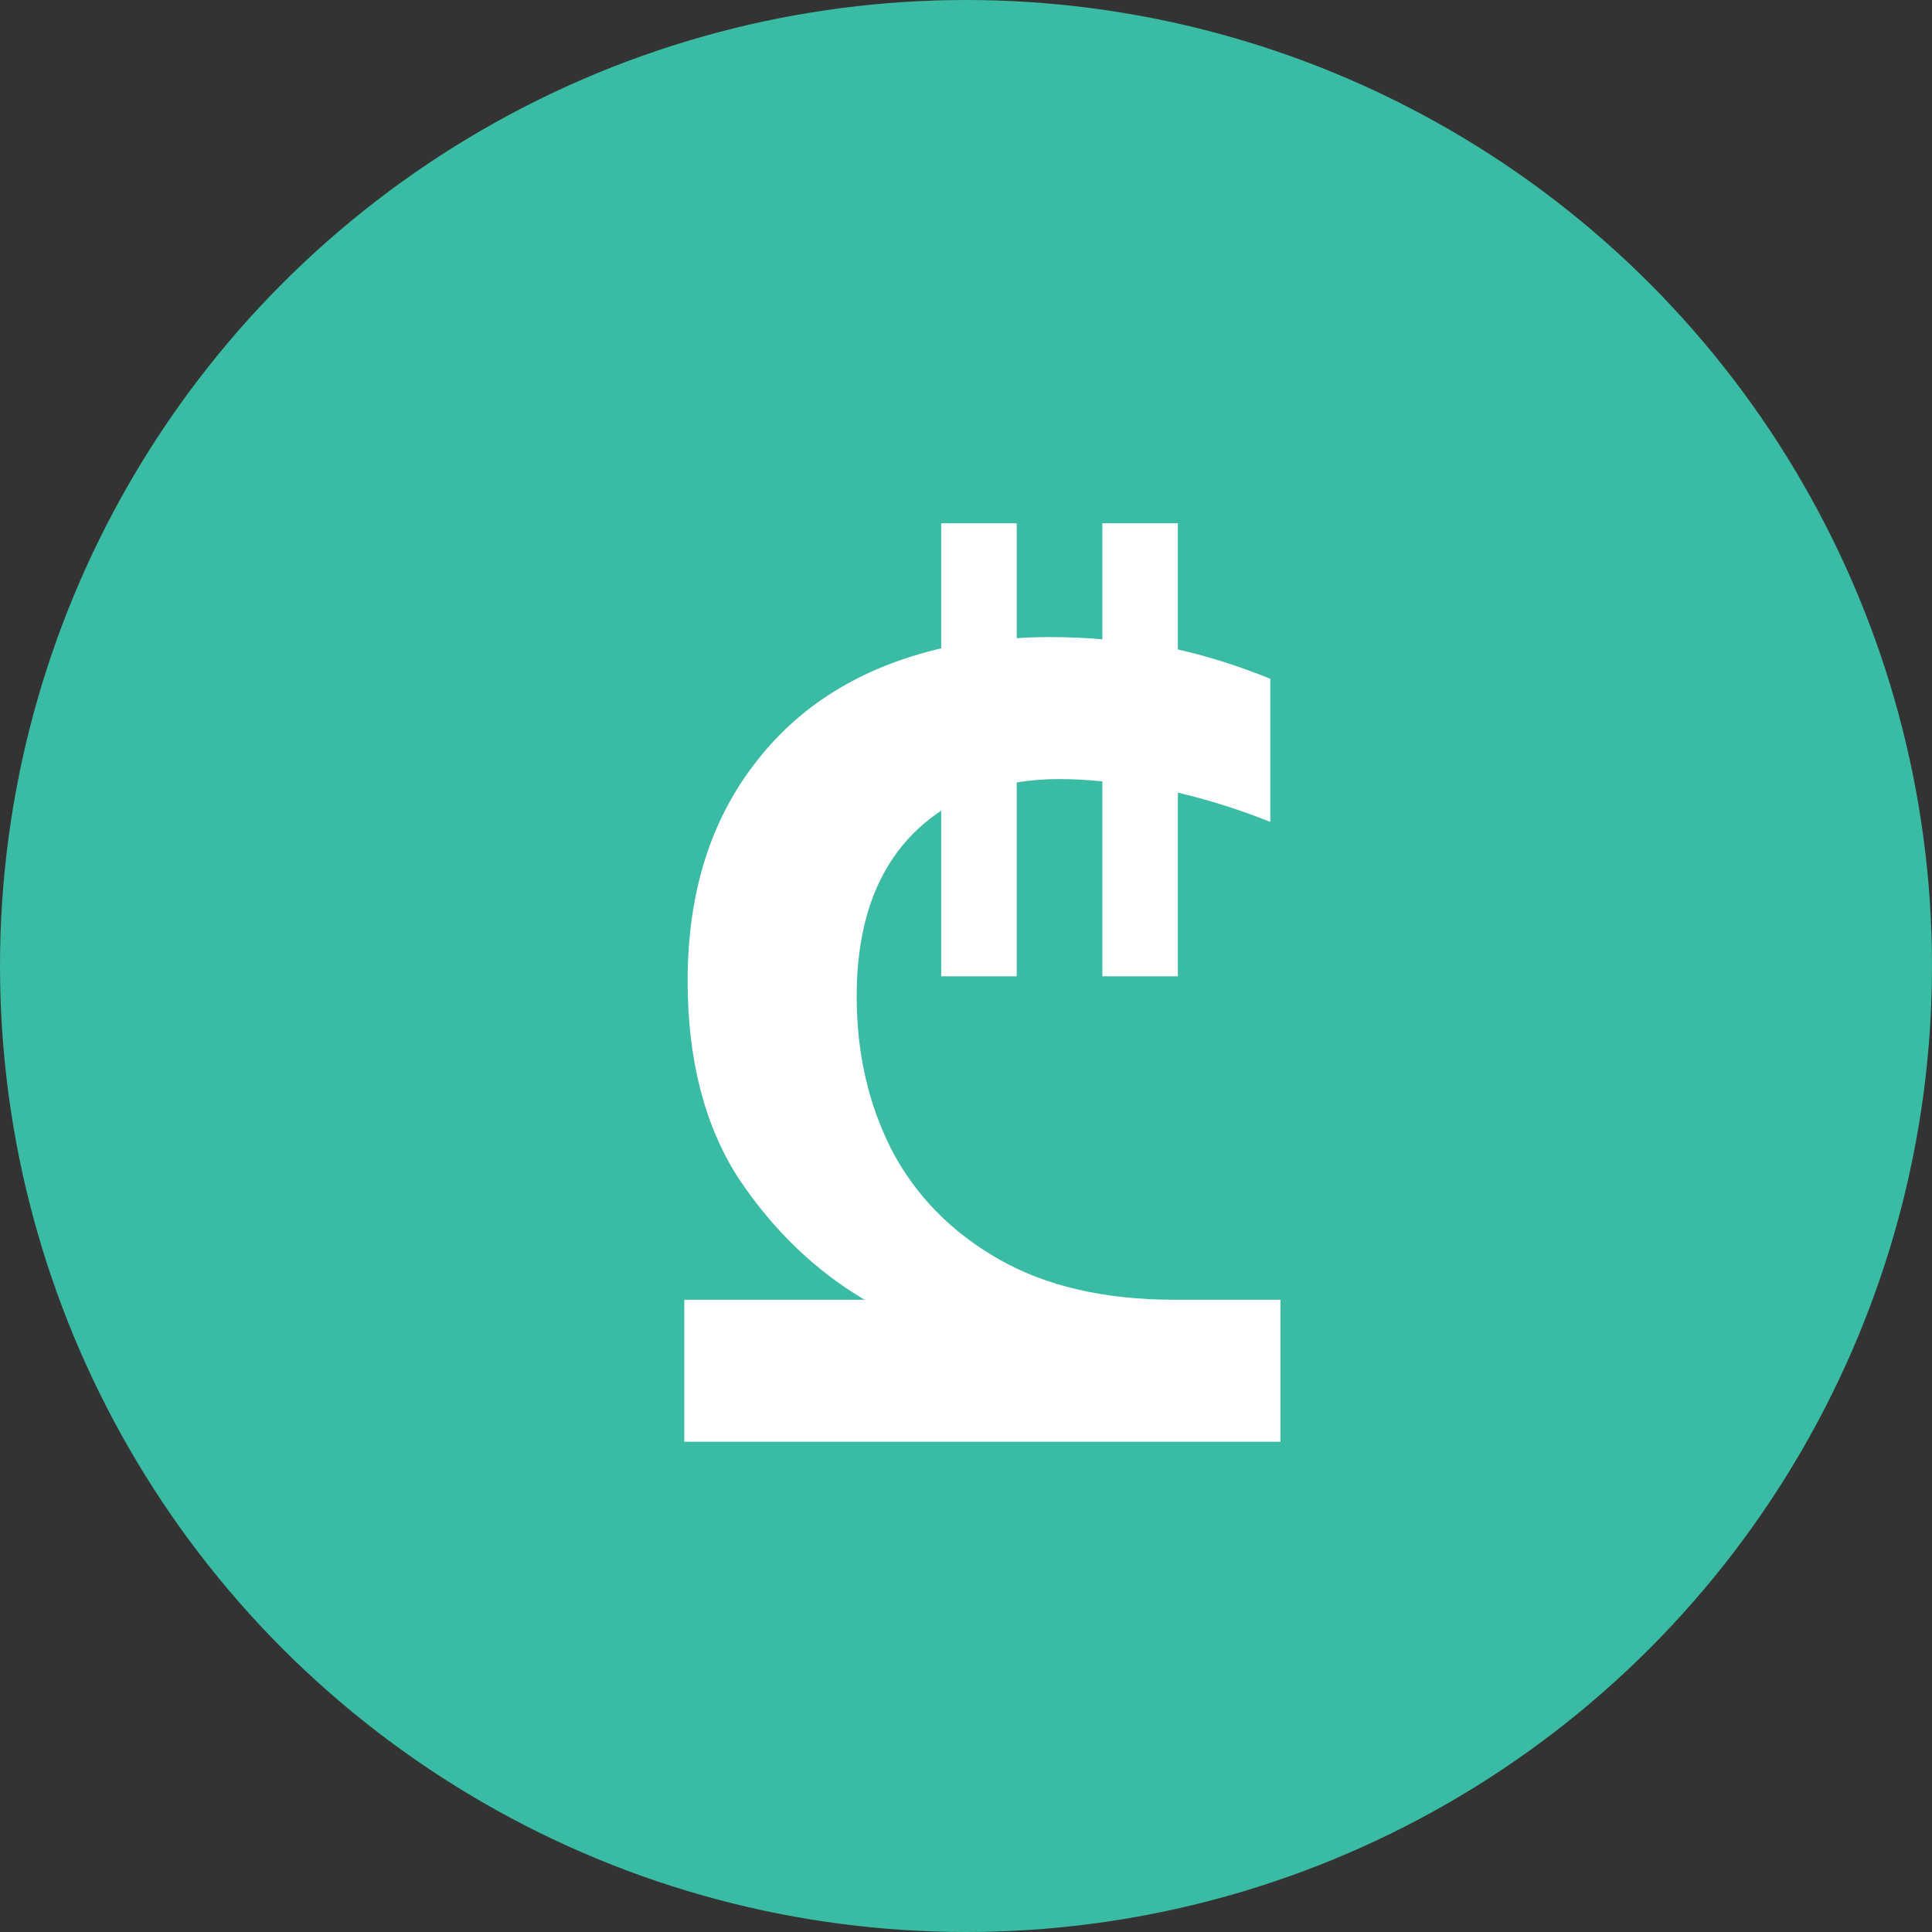
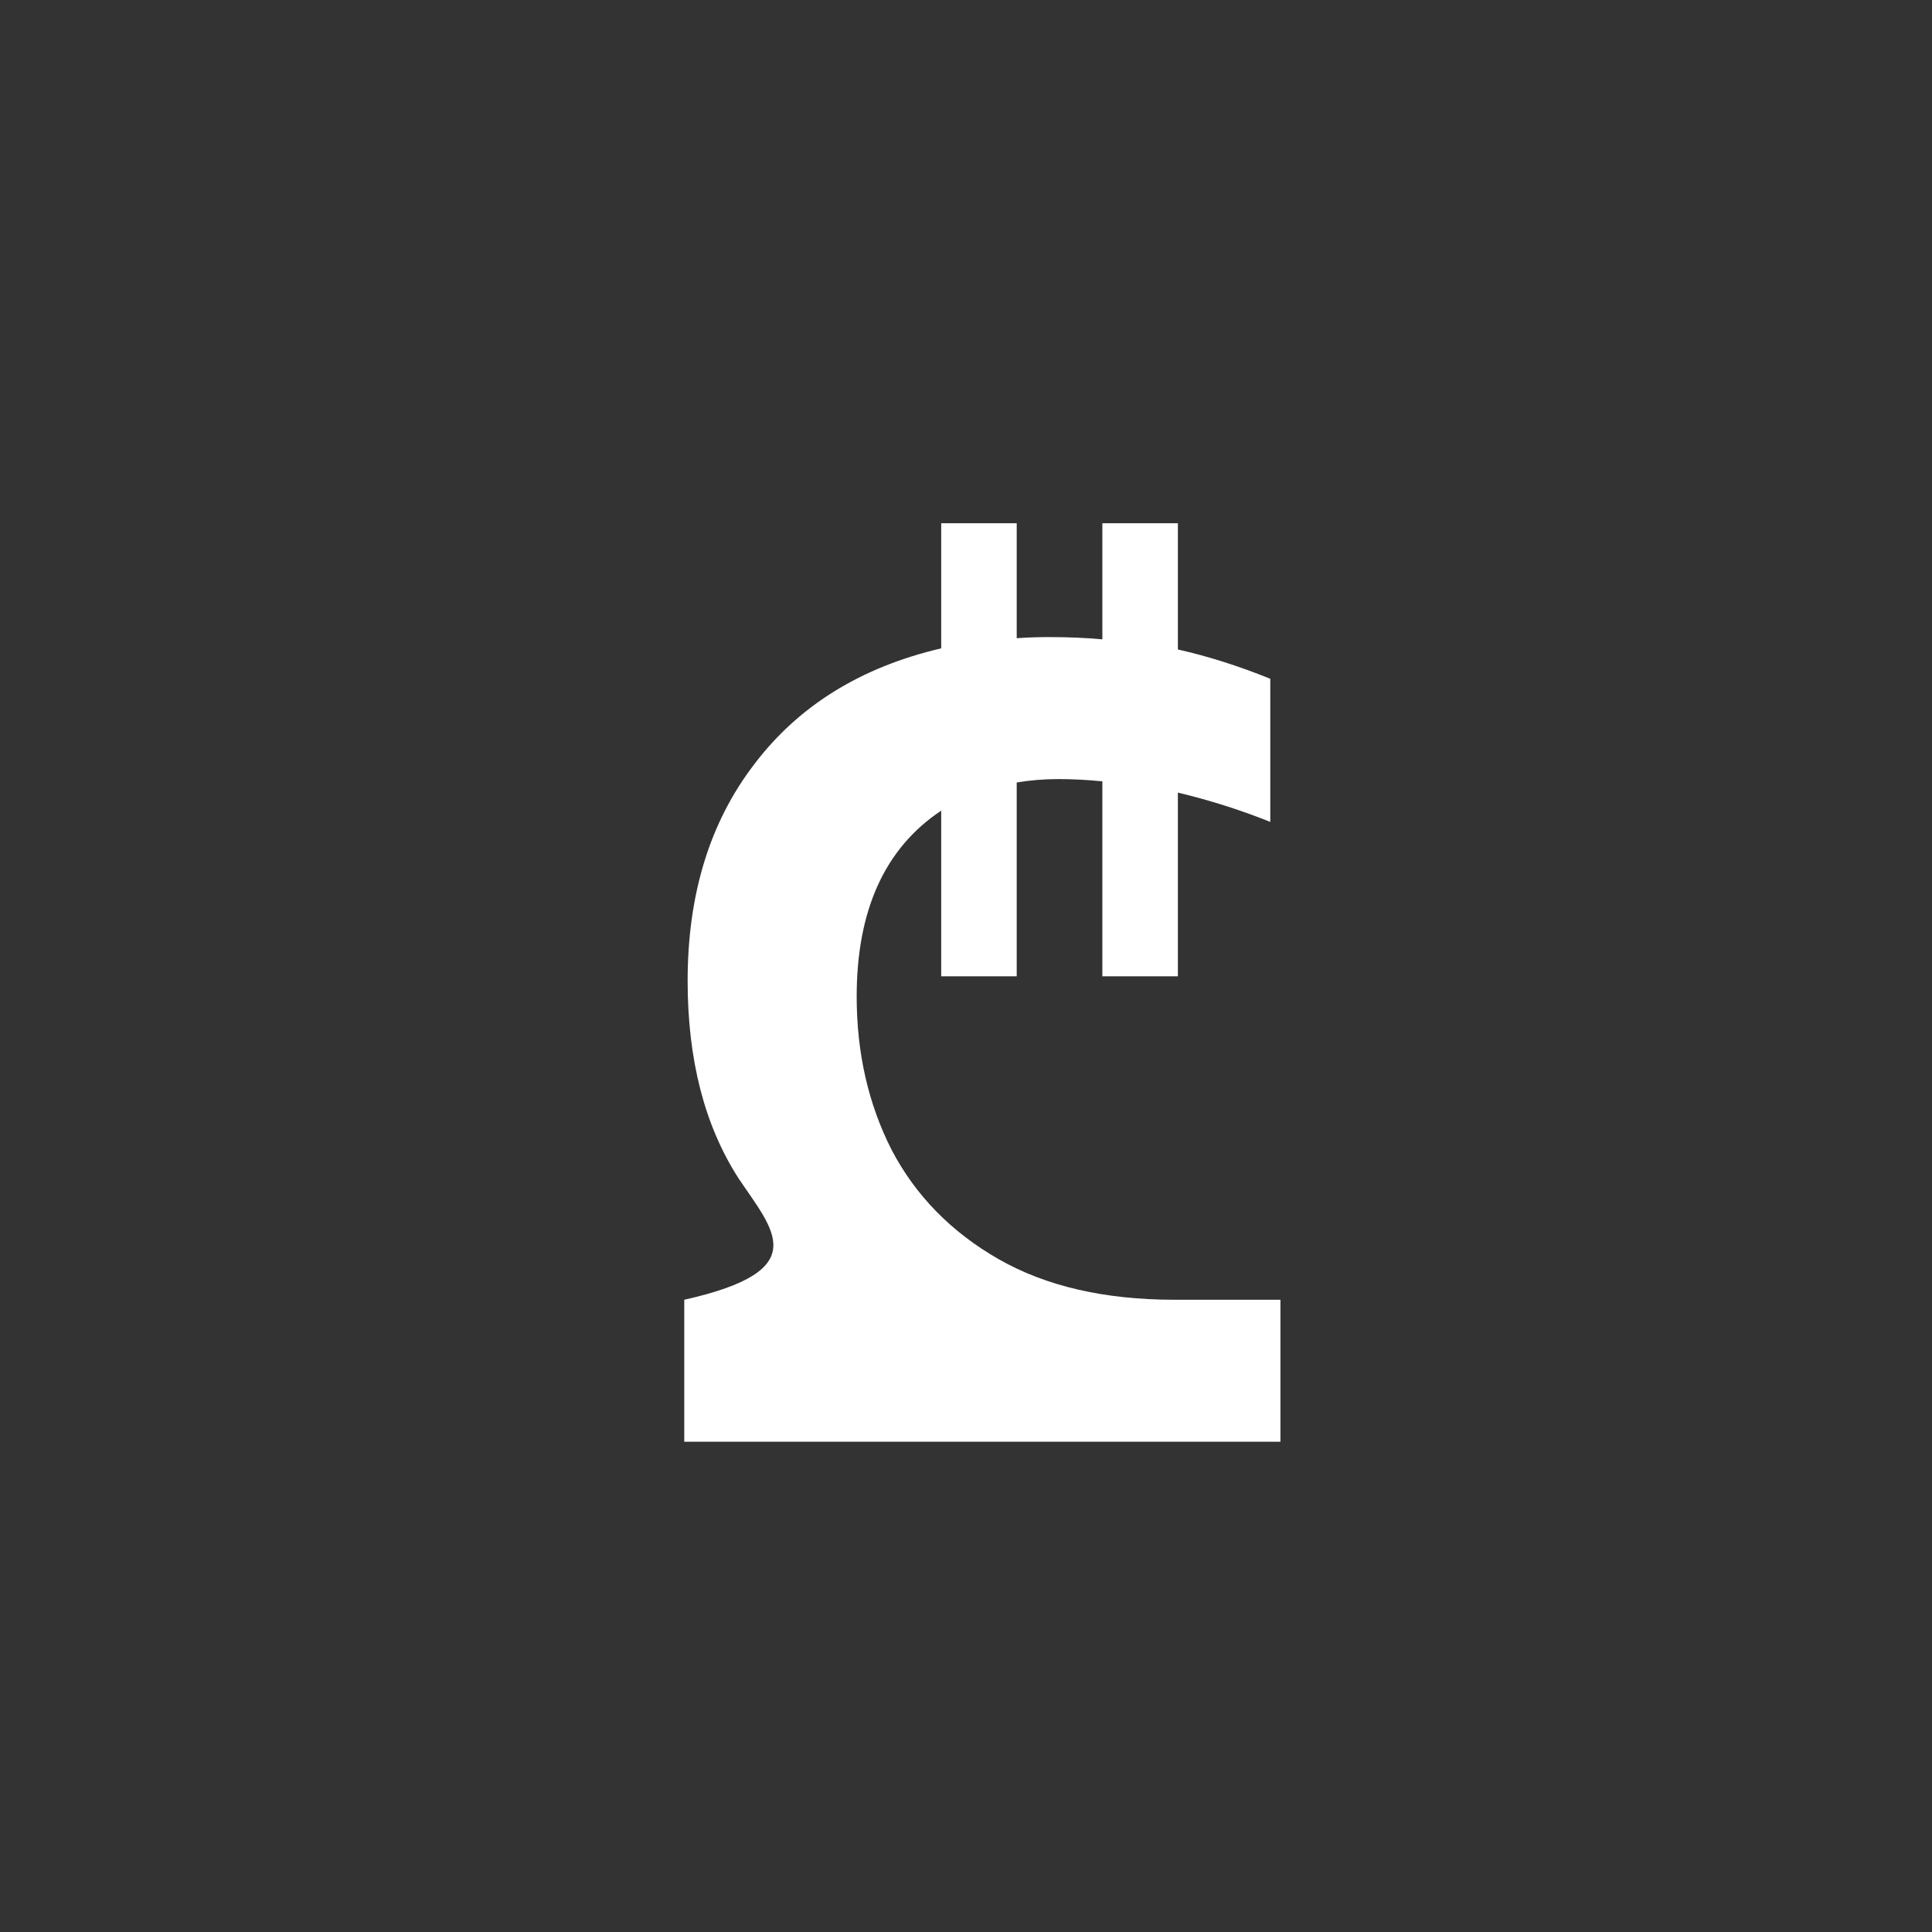
<svg xmlns="http://www.w3.org/2000/svg" width="48" height="48" viewBox="0 0 48 48" fill="none">
  <rect x="0" y="0" width="48" height="48" fill="#333333" stroke="none" />
-   <circle cx="24" cy="24" r="24" fill="#3ABBA4" />
-   <path d="M17 32.292H21.48C20.248 31.564 19.203 30.556 18.344 29.268C17.504 27.961 17.084 26.328 17.084 24.368C17.084 22.221 17.635 20.429 18.736 18.992C19.837 17.536 21.387 16.575 23.384 16.108V13H25.26V15.856C25.521 15.837 25.792 15.828 26.072 15.828C26.539 15.828 26.977 15.847 27.388 15.884V13H29.264V16.136C30.011 16.304 30.776 16.547 31.56 16.864V20.42C30.813 20.121 30.048 19.879 29.264 19.692V24.256H27.388V19.412C27.015 19.375 26.651 19.356 26.296 19.356C25.941 19.356 25.596 19.384 25.26 19.44V24.256H23.384V20.14C21.984 21.073 21.284 22.613 21.284 24.76C21.284 26.16 21.573 27.429 22.152 28.568C22.749 29.707 23.636 30.612 24.812 31.284C25.988 31.956 27.444 32.292 29.18 32.292H31.812V35.82H17V32.292Z" fill="white" />
+   <path d="M17 32.292C20.248 31.564 19.203 30.556 18.344 29.268C17.504 27.961 17.084 26.328 17.084 24.368C17.084 22.221 17.635 20.429 18.736 18.992C19.837 17.536 21.387 16.575 23.384 16.108V13H25.26V15.856C25.521 15.837 25.792 15.828 26.072 15.828C26.539 15.828 26.977 15.847 27.388 15.884V13H29.264V16.136C30.011 16.304 30.776 16.547 31.56 16.864V20.42C30.813 20.121 30.048 19.879 29.264 19.692V24.256H27.388V19.412C27.015 19.375 26.651 19.356 26.296 19.356C25.941 19.356 25.596 19.384 25.26 19.44V24.256H23.384V20.14C21.984 21.073 21.284 22.613 21.284 24.76C21.284 26.16 21.573 27.429 22.152 28.568C22.749 29.707 23.636 30.612 24.812 31.284C25.988 31.956 27.444 32.292 29.18 32.292H31.812V35.82H17V32.292Z" fill="white" />
</svg>